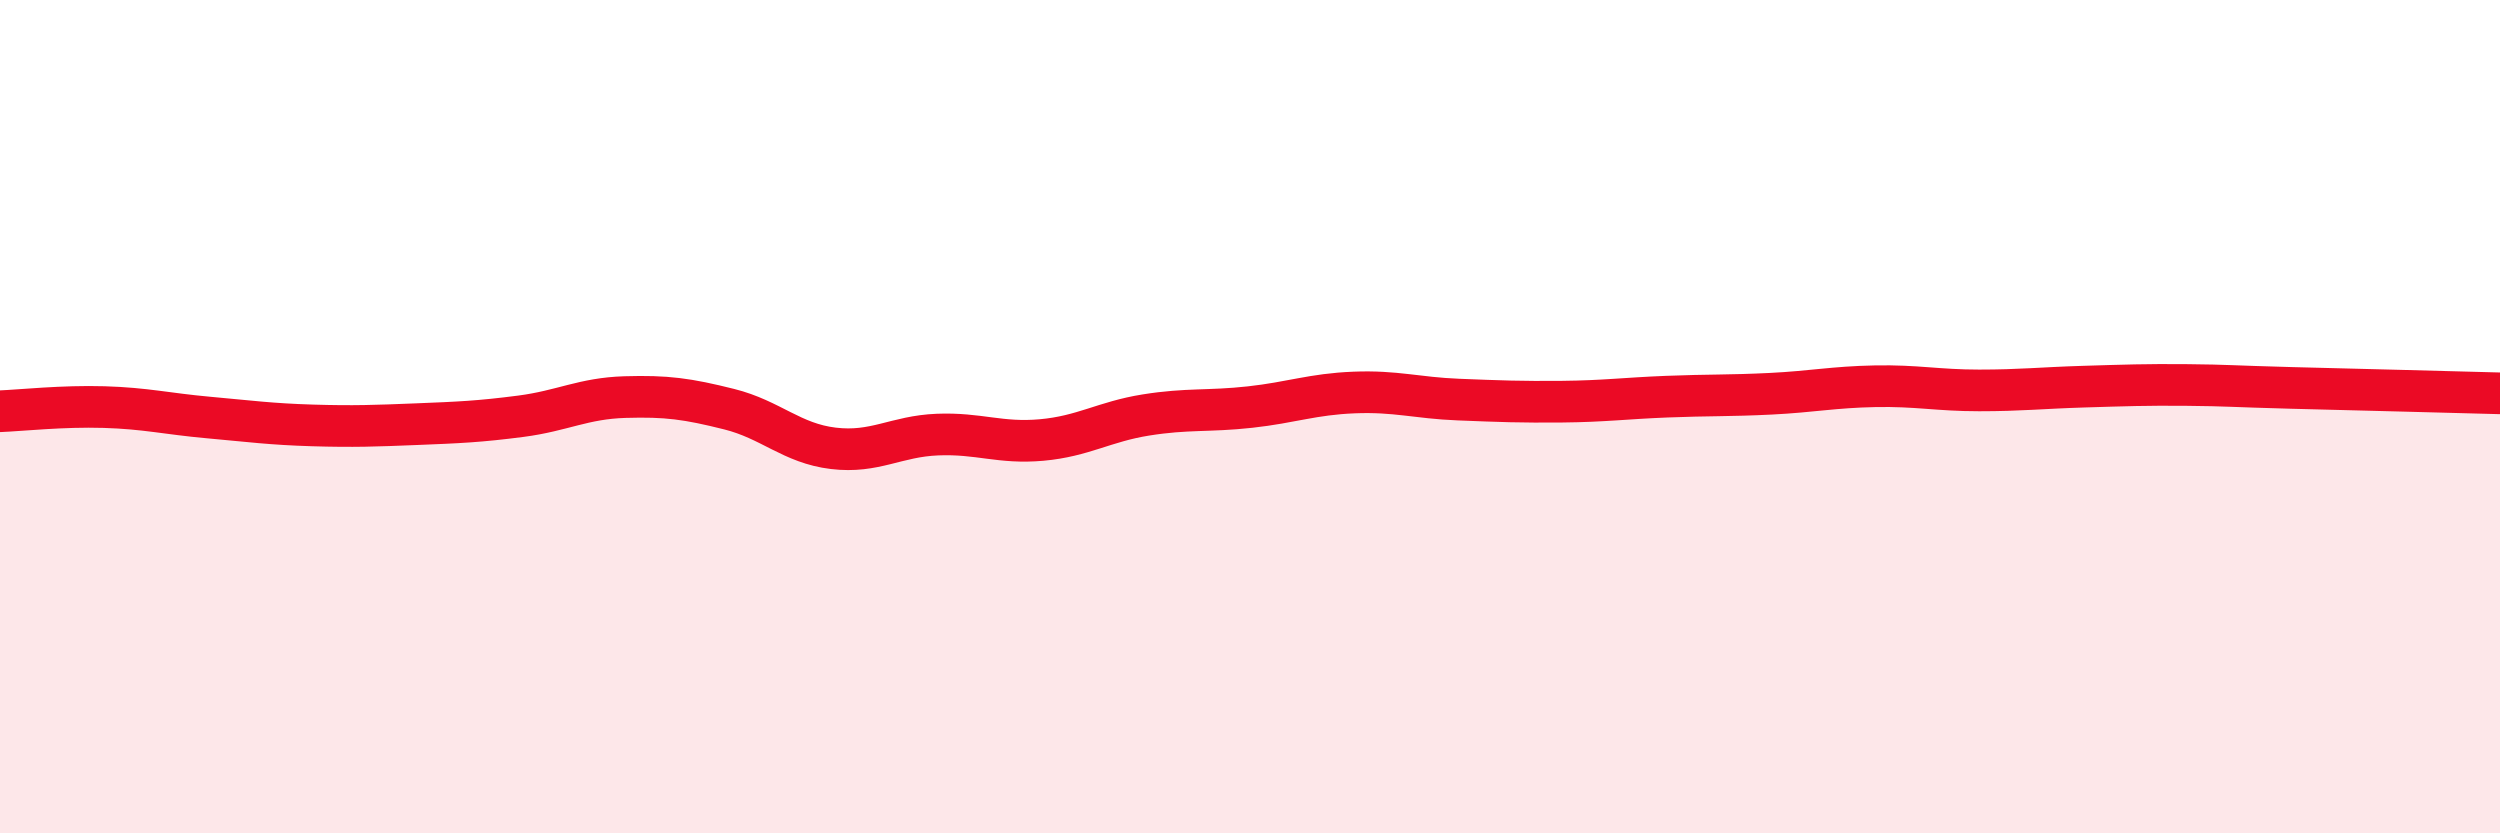
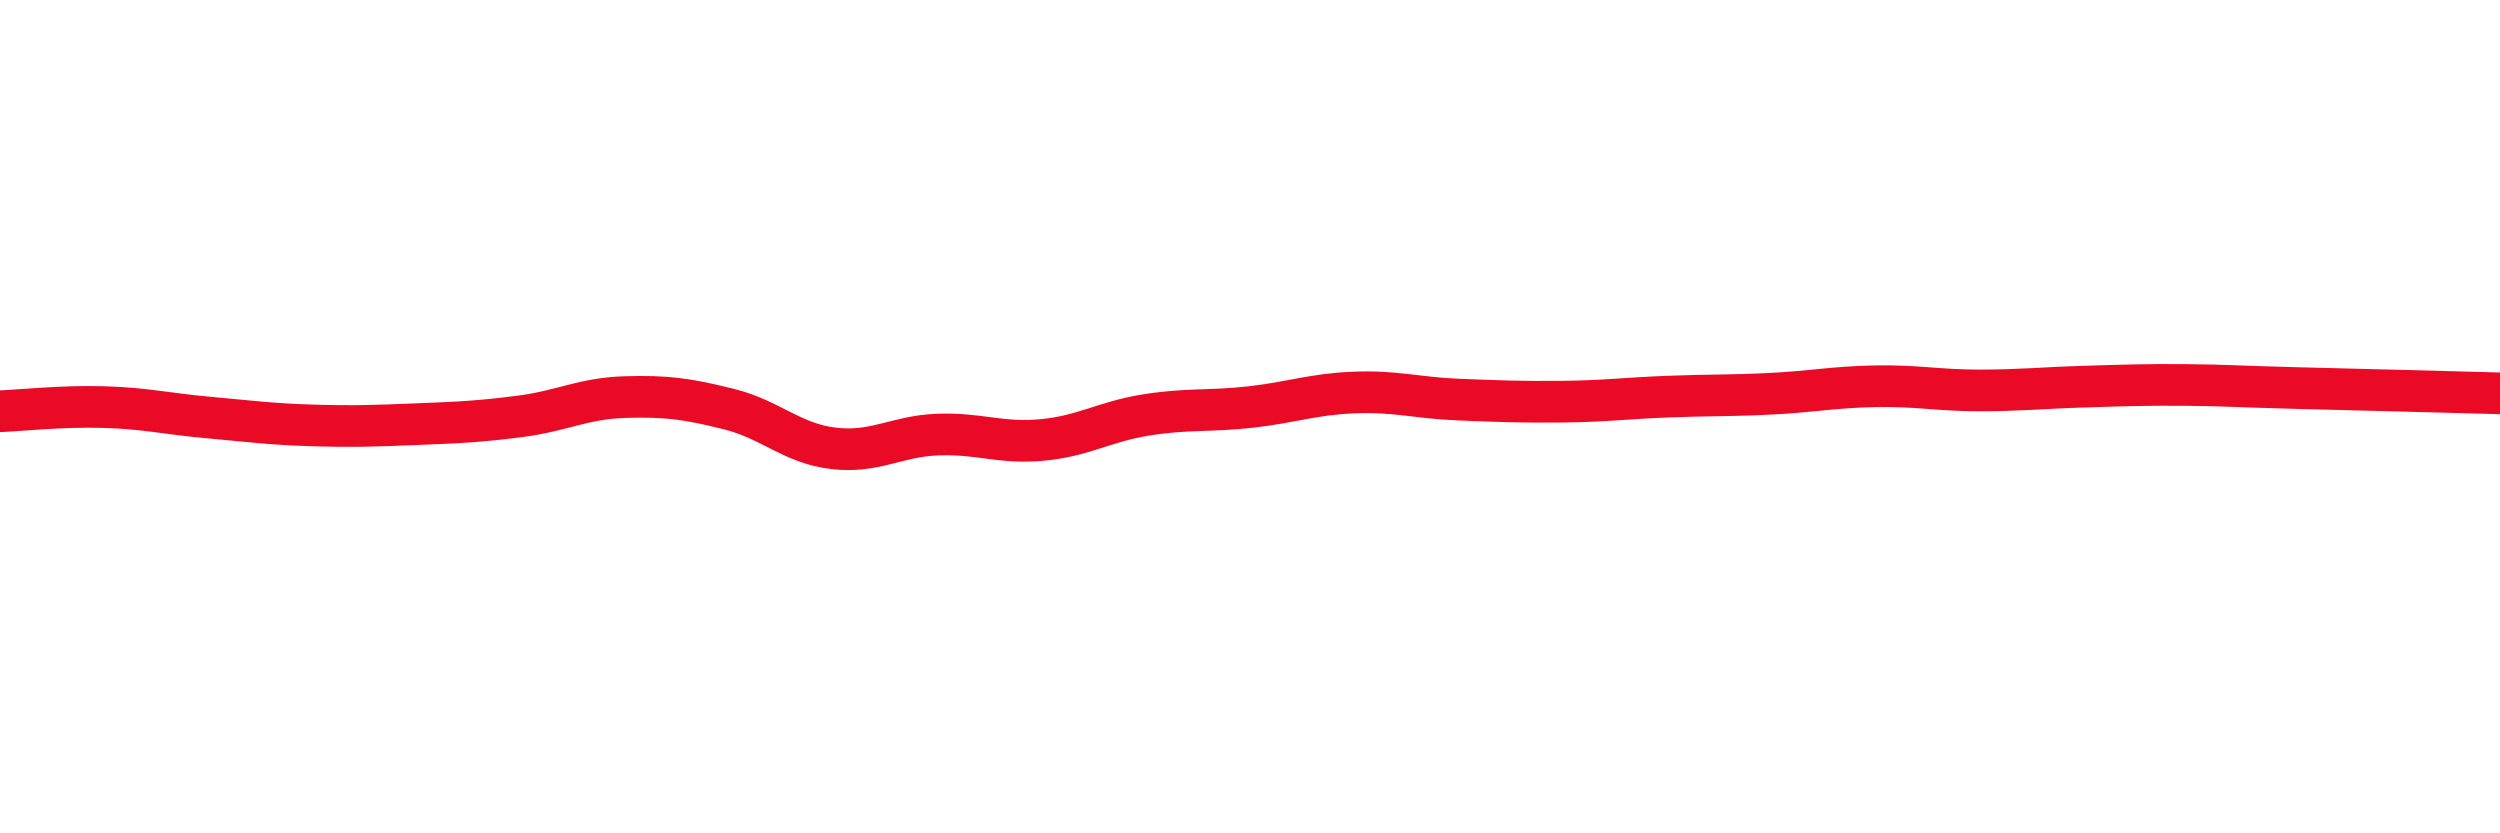
<svg xmlns="http://www.w3.org/2000/svg" width="60" height="20" viewBox="0 0 60 20">
-   <path d="M 0,9.87 C 0.5,9.85 1.5,9.74 2.5,9.77 C 3.5,9.8 4,9.93 5,10.02 C 6,10.11 6.5,10.18 7.5,10.21 C 8.5,10.24 9,10.22 10,10.18 C 11,10.14 11.5,10.12 12.5,9.99 C 13.5,9.86 14,9.56 15,9.53 C 16,9.5 16.5,9.57 17.5,9.82 C 18.5,10.07 19,10.64 20,10.76 C 21,10.88 21.5,10.47 22.5,10.43 C 23.5,10.39 24,10.65 25,10.56 C 26,10.47 26.5,10.12 27.5,9.96 C 28.5,9.8 29,9.88 30,9.77 C 31,9.66 31.5,9.46 32.5,9.42 C 33.5,9.38 34,9.55 35,9.59 C 36,9.63 36.5,9.65 37.5,9.64 C 38.5,9.63 39,9.56 40,9.52 C 41,9.48 41.5,9.5 42.5,9.45 C 43.5,9.4 44,9.29 45,9.27 C 46,9.25 46.5,9.37 47.5,9.37 C 48.5,9.37 49,9.31 50,9.28 C 51,9.25 51.5,9.23 52.5,9.24 C 53.5,9.25 53.5,9.27 55,9.31 C 56.5,9.35 59,9.41 60,9.44L60 20L0 20Z" fill="#EB0A25" opacity="0.1" stroke-linecap="round" stroke-linejoin="round" />
  <path d="M 0,9.87 C 0.5,9.85 1.5,9.74 2.5,9.77 C 3.5,9.8 4,9.93 5,10.02 C 6,10.11 6.5,10.18 7.5,10.21 C 8.5,10.24 9,10.22 10,10.18 C 11,10.14 11.5,10.12 12.5,9.99 C 13.5,9.86 14,9.56 15,9.53 C 16,9.5 16.5,9.57 17.5,9.82 C 18.5,10.07 19,10.64 20,10.76 C 21,10.88 21.5,10.47 22.5,10.43 C 23.5,10.39 24,10.65 25,10.56 C 26,10.47 26.5,10.12 27.5,9.96 C 28.5,9.8 29,9.88 30,9.77 C 31,9.66 31.5,9.46 32.5,9.42 C 33.5,9.38 34,9.55 35,9.59 C 36,9.63 36.5,9.65 37.5,9.64 C 38.5,9.63 39,9.56 40,9.52 C 41,9.48 41.5,9.5 42.5,9.45 C 43.5,9.4 44,9.29 45,9.27 C 46,9.25 46.5,9.37 47.5,9.37 C 48.5,9.37 49,9.31 50,9.28 C 51,9.25 51.5,9.23 52.5,9.24 C 53.5,9.25 53.5,9.27 55,9.31 C 56.5,9.35 59,9.41 60,9.44" stroke="#EB0A25" stroke-width="1" fill="none" stroke-linecap="round" stroke-linejoin="round" />
</svg>